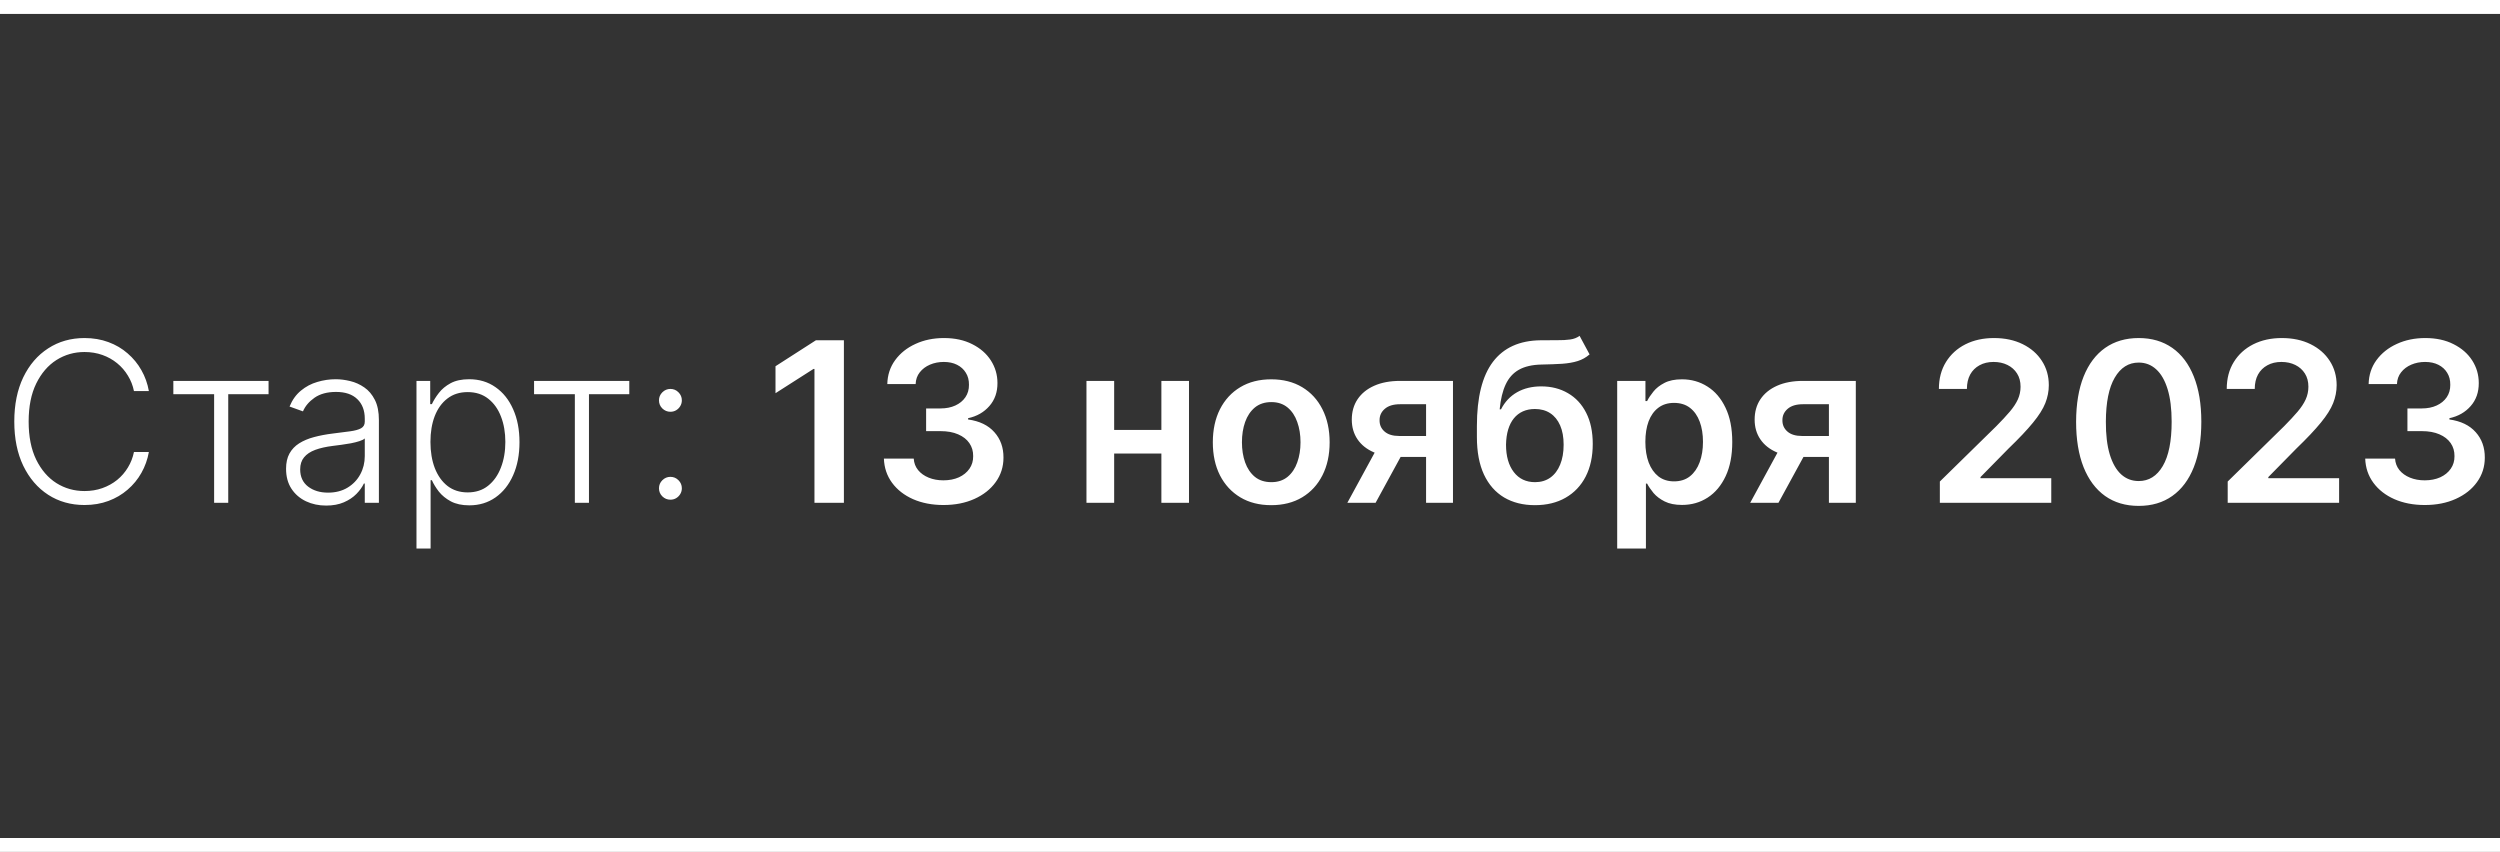
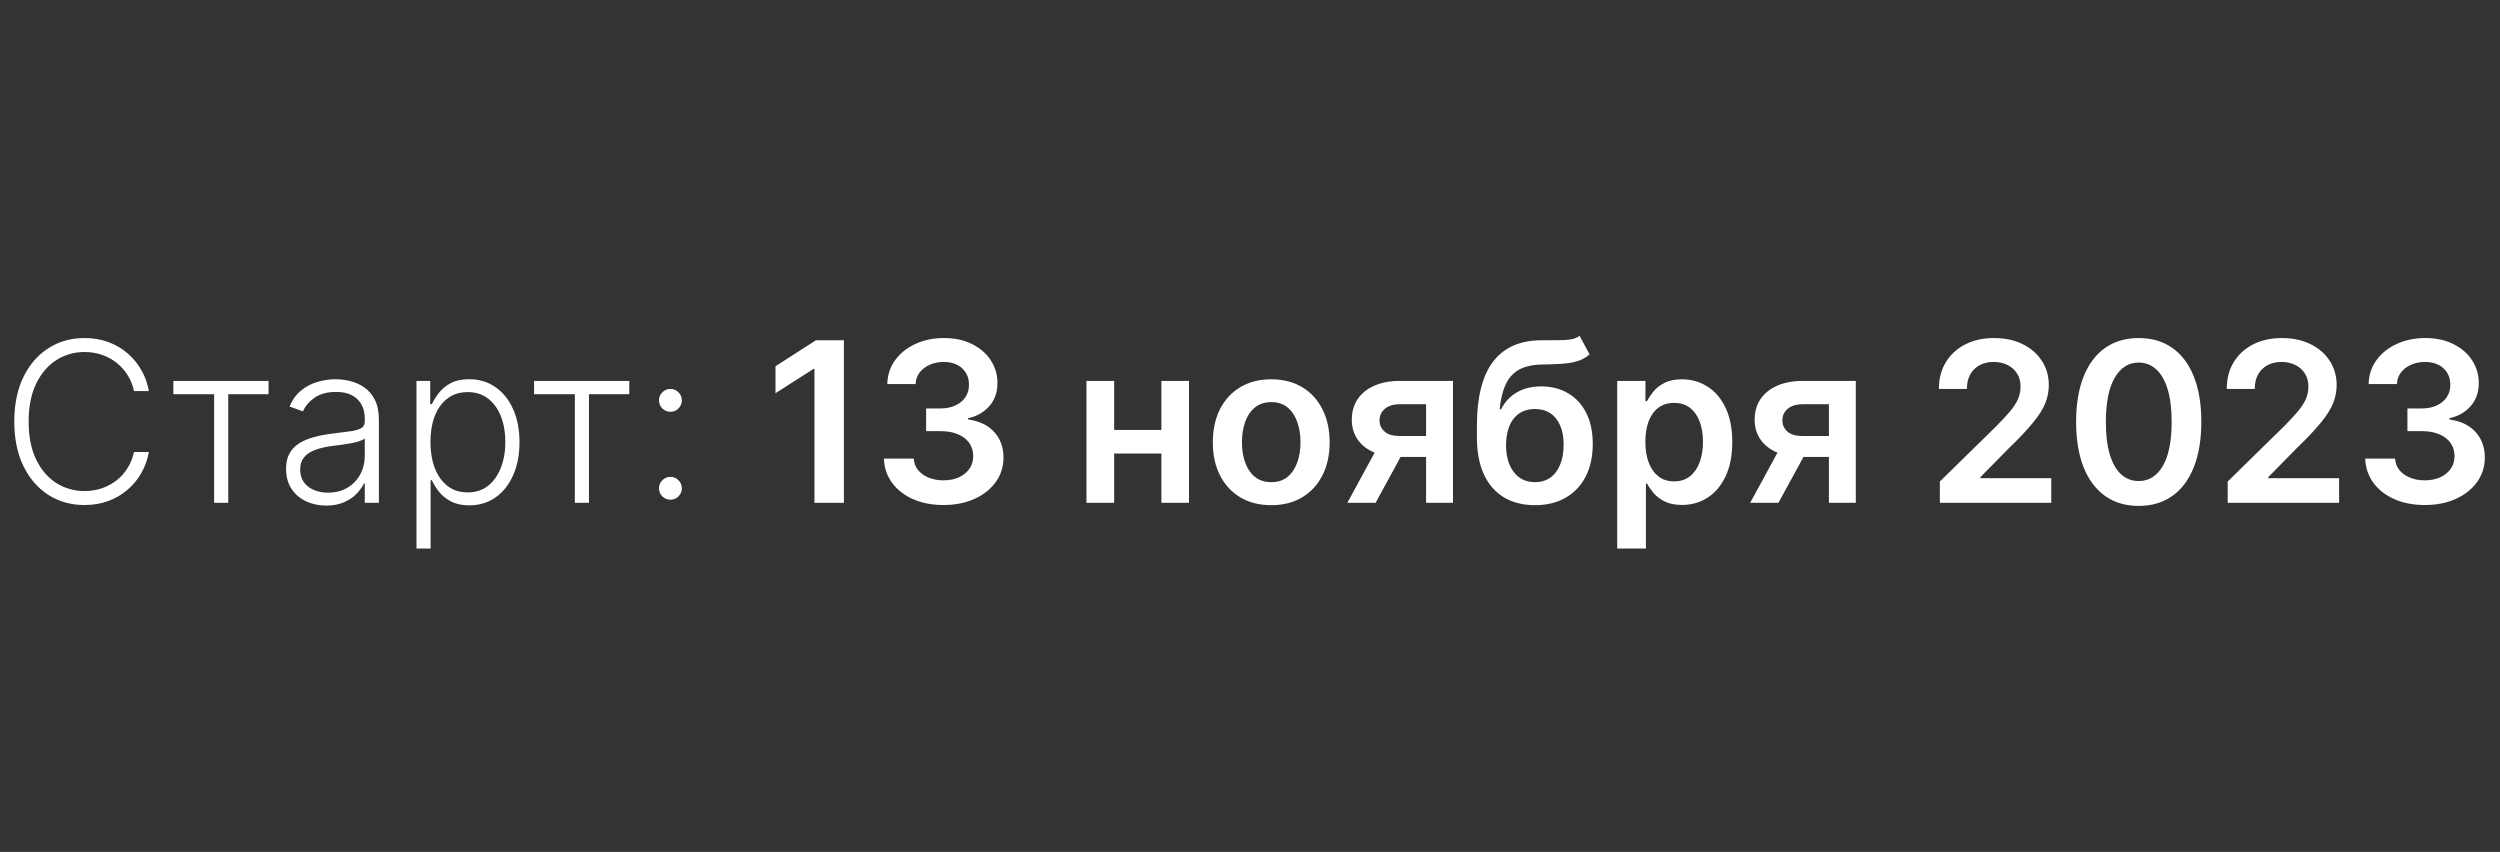
<svg xmlns="http://www.w3.org/2000/svg" width="179" height="61" viewBox="0 0 179 61" fill="none">
  <rect x="0" y="0" width="179" height="61" fill="#333333" stroke="none" />
  <path d="M10.659 28H9.591C9.511 27.602 9.367 27.235 9.159 26.898C8.955 26.557 8.697 26.259 8.386 26.006C8.076 25.752 7.723 25.555 7.33 25.415C6.936 25.275 6.509 25.204 6.051 25.204C5.316 25.204 4.646 25.396 4.04 25.778C3.438 26.161 2.955 26.724 2.591 27.466C2.231 28.204 2.051 29.11 2.051 30.182C2.051 31.261 2.231 32.17 2.591 32.909C2.955 33.648 3.438 34.208 4.04 34.591C4.646 34.97 5.316 35.159 6.051 35.159C6.509 35.159 6.936 35.089 7.33 34.949C7.723 34.809 8.076 34.614 8.386 34.364C8.697 34.11 8.955 33.812 9.159 33.472C9.367 33.131 9.511 32.761 9.591 32.364H10.659C10.564 32.898 10.386 33.396 10.125 33.858C9.867 34.316 9.538 34.718 9.136 35.062C8.739 35.407 8.28 35.676 7.761 35.869C7.242 36.062 6.672 36.159 6.051 36.159C5.074 36.159 4.206 35.915 3.449 35.426C2.691 34.934 2.097 34.24 1.665 33.347C1.237 32.453 1.023 31.398 1.023 30.182C1.023 28.966 1.237 27.911 1.665 27.017C2.097 26.123 2.691 25.432 3.449 24.943C4.206 24.451 5.074 24.204 6.051 24.204C6.672 24.204 7.242 24.301 7.761 24.494C8.28 24.684 8.739 24.953 9.136 25.301C9.538 25.646 9.867 26.047 10.125 26.506C10.386 26.964 10.564 27.462 10.659 28ZM12.411 28.227V27.273H19.229V28.227H16.342V36H15.331V28.227H12.411ZM23.351 36.199C22.824 36.199 22.343 36.097 21.908 35.892C21.472 35.684 21.125 35.385 20.868 34.994C20.61 34.6 20.482 34.123 20.482 33.562C20.482 33.131 20.563 32.767 20.726 32.472C20.889 32.176 21.12 31.934 21.419 31.744C21.718 31.555 22.072 31.405 22.482 31.296C22.891 31.186 23.341 31.1 23.834 31.04C24.322 30.979 24.735 30.926 25.072 30.881C25.413 30.835 25.673 30.763 25.851 30.665C26.029 30.566 26.118 30.407 26.118 30.188V29.983C26.118 29.388 25.94 28.921 25.584 28.579C25.232 28.235 24.724 28.062 24.061 28.062C23.432 28.062 22.919 28.201 22.521 28.477C22.127 28.754 21.851 29.079 21.692 29.454L20.732 29.108C20.928 28.631 21.201 28.25 21.55 27.966C21.898 27.678 22.288 27.472 22.72 27.347C23.152 27.218 23.59 27.153 24.033 27.153C24.366 27.153 24.713 27.197 25.072 27.284C25.436 27.371 25.773 27.523 26.084 27.739C26.394 27.951 26.646 28.248 26.84 28.631C27.033 29.009 27.129 29.491 27.129 30.074V36H26.118V34.619H26.055C25.934 34.877 25.754 35.127 25.516 35.369C25.277 35.612 24.978 35.811 24.618 35.966C24.258 36.121 23.836 36.199 23.351 36.199ZM23.487 35.273C24.025 35.273 24.491 35.153 24.885 34.915C25.279 34.676 25.582 34.36 25.794 33.966C26.01 33.568 26.118 33.131 26.118 32.653V31.392C26.042 31.464 25.915 31.528 25.737 31.585C25.563 31.642 25.36 31.693 25.129 31.739C24.902 31.78 24.675 31.816 24.447 31.847C24.22 31.877 24.016 31.903 23.834 31.926C23.341 31.987 22.921 32.081 22.572 32.21C22.224 32.339 21.957 32.517 21.771 32.744C21.586 32.968 21.493 33.256 21.493 33.608C21.493 34.138 21.682 34.549 22.061 34.841C22.44 35.129 22.915 35.273 23.487 35.273ZM29.82 39.273V27.273H30.803V28.938H30.922C31.043 28.676 31.21 28.409 31.422 28.136C31.634 27.86 31.914 27.627 32.263 27.438C32.615 27.248 33.058 27.153 33.592 27.153C34.312 27.153 34.941 27.343 35.479 27.722C36.02 28.097 36.441 28.623 36.74 29.301C37.043 29.975 37.195 30.761 37.195 31.659C37.195 32.561 37.043 33.35 36.74 34.028C36.441 34.706 36.02 35.235 35.479 35.614C34.941 35.992 34.316 36.182 33.604 36.182C33.077 36.182 32.636 36.087 32.28 35.898C31.928 35.708 31.642 35.475 31.422 35.199C31.206 34.919 31.039 34.646 30.922 34.381H30.831V39.273H29.82ZM30.82 31.642C30.82 32.347 30.924 32.972 31.132 33.517C31.344 34.059 31.647 34.485 32.041 34.795C32.439 35.102 32.92 35.256 33.484 35.256C34.064 35.256 34.553 35.097 34.95 34.778C35.352 34.456 35.657 34.023 35.865 33.477C36.077 32.932 36.183 32.32 36.183 31.642C36.183 30.972 36.079 30.367 35.871 29.829C35.666 29.292 35.363 28.866 34.962 28.551C34.56 28.233 34.068 28.074 33.484 28.074C32.916 28.074 32.433 28.227 32.035 28.534C31.638 28.837 31.335 29.258 31.126 29.796C30.922 30.329 30.82 30.945 30.82 31.642ZM38.239 28.227V27.273H45.057V28.227H42.17V36H41.159V28.227H38.239ZM48.001 35.778C47.778 35.778 47.585 35.699 47.422 35.54C47.263 35.381 47.183 35.188 47.183 34.96C47.183 34.737 47.263 34.545 47.422 34.386C47.585 34.224 47.778 34.142 48.001 34.142C48.229 34.142 48.422 34.224 48.581 34.386C48.74 34.545 48.82 34.737 48.82 34.96C48.82 35.112 48.782 35.25 48.706 35.375C48.634 35.496 48.535 35.595 48.41 35.67C48.289 35.742 48.153 35.778 48.001 35.778ZM48.001 29.483C47.778 29.483 47.585 29.403 47.422 29.244C47.263 29.085 47.183 28.892 47.183 28.665C47.183 28.441 47.263 28.25 47.422 28.091C47.585 27.928 47.778 27.847 48.001 27.847C48.229 27.847 48.422 27.928 48.581 28.091C48.74 28.25 48.82 28.441 48.82 28.665C48.82 28.816 48.782 28.954 48.706 29.079C48.634 29.201 48.535 29.299 48.41 29.375C48.289 29.447 48.153 29.483 48.001 29.483ZM60.423 24.364V36H58.315V26.415H58.247L55.526 28.153V26.222L58.418 24.364H60.423ZM67.554 36.159C66.736 36.159 66.008 36.019 65.372 35.739C64.74 35.458 64.24 35.068 63.872 34.568C63.505 34.068 63.31 33.49 63.287 32.835H65.423C65.442 33.15 65.546 33.424 65.736 33.659C65.925 33.89 66.177 34.07 66.492 34.199C66.806 34.328 67.158 34.392 67.548 34.392C67.965 34.392 68.334 34.32 68.656 34.176C68.978 34.028 69.23 33.824 69.412 33.562C69.594 33.301 69.683 33 69.679 32.659C69.683 32.307 69.592 31.996 69.406 31.727C69.221 31.458 68.952 31.248 68.599 31.097C68.251 30.945 67.831 30.869 67.338 30.869H66.31V29.244H67.338C67.743 29.244 68.097 29.174 68.401 29.034C68.707 28.894 68.948 28.697 69.122 28.443C69.296 28.186 69.382 27.888 69.378 27.551C69.382 27.222 69.308 26.936 69.156 26.693C69.008 26.447 68.798 26.256 68.526 26.119C68.257 25.983 67.94 25.915 67.577 25.915C67.221 25.915 66.891 25.979 66.588 26.108C66.285 26.237 66.041 26.421 65.855 26.659C65.669 26.894 65.571 27.174 65.56 27.5H63.531C63.546 26.849 63.734 26.276 64.094 25.784C64.457 25.288 64.942 24.901 65.548 24.625C66.154 24.345 66.834 24.204 67.588 24.204C68.365 24.204 69.039 24.35 69.611 24.642C70.187 24.93 70.632 25.318 70.946 25.807C71.26 26.296 71.418 26.835 71.418 27.426C71.421 28.081 71.228 28.631 70.838 29.074C70.452 29.517 69.944 29.807 69.315 29.943V30.034C70.133 30.148 70.76 30.451 71.196 30.943C71.635 31.432 71.853 32.04 71.849 32.767C71.849 33.419 71.664 34.002 71.293 34.517C70.925 35.028 70.418 35.43 69.77 35.722C69.126 36.013 68.387 36.159 67.554 36.159ZM83.785 30.784V32.472H79.138V30.784H83.785ZM79.774 27.273V36H77.791V27.273H79.774ZM85.132 27.273V36H83.155V27.273H85.132ZM91.02 36.17C90.168 36.17 89.429 35.983 88.804 35.608C88.179 35.233 87.694 34.708 87.349 34.034C87.008 33.36 86.838 32.572 86.838 31.671C86.838 30.769 87.008 29.979 87.349 29.301C87.694 28.623 88.179 28.097 88.804 27.722C89.429 27.347 90.168 27.159 91.02 27.159C91.872 27.159 92.611 27.347 93.236 27.722C93.861 28.097 94.344 28.623 94.685 29.301C95.029 29.979 95.202 30.769 95.202 31.671C95.202 32.572 95.029 33.36 94.685 34.034C94.344 34.708 93.861 35.233 93.236 35.608C92.611 35.983 91.872 36.17 91.02 36.17ZM91.031 34.523C91.493 34.523 91.88 34.396 92.19 34.142C92.501 33.885 92.732 33.54 92.883 33.108C93.039 32.676 93.117 32.195 93.117 31.665C93.117 31.131 93.039 30.648 92.883 30.216C92.732 29.78 92.501 29.434 92.19 29.176C91.88 28.919 91.493 28.79 91.031 28.79C90.558 28.79 90.164 28.919 89.849 29.176C89.539 29.434 89.306 29.78 89.151 30.216C88.999 30.648 88.923 31.131 88.923 31.665C88.923 32.195 88.999 32.676 89.151 33.108C89.306 33.54 89.539 33.885 89.849 34.142C90.164 34.396 90.558 34.523 91.031 34.523ZM102.107 36V28.943H100.243C99.769 28.943 99.406 29.053 99.152 29.273C98.898 29.492 98.773 29.765 98.777 30.091C98.773 30.417 98.892 30.686 99.135 30.898C99.377 31.11 99.724 31.216 100.175 31.216H102.754V32.716H100.175C99.478 32.716 98.876 32.606 98.368 32.386C97.86 32.167 97.47 31.856 97.197 31.454C96.925 31.053 96.788 30.583 96.788 30.046C96.788 29.485 96.927 28.998 97.203 28.585C97.483 28.169 97.881 27.847 98.396 27.619C98.915 27.388 99.531 27.273 100.243 27.273H104.033V36H102.107ZM96.47 36L98.908 31.523H100.936L98.493 36H96.47ZM113.098 24.046L113.814 25.375C113.56 25.595 113.276 25.754 112.962 25.852C112.647 25.951 112.278 26.015 111.854 26.046C111.433 26.072 110.933 26.091 110.354 26.102C109.702 26.117 109.17 26.241 108.757 26.472C108.344 26.703 108.028 27.053 107.808 27.523C107.589 27.989 107.445 28.583 107.376 29.307H107.473C107.746 28.773 108.128 28.366 108.621 28.085C109.113 27.805 109.691 27.665 110.354 27.665C111.077 27.665 111.715 27.828 112.268 28.153C112.825 28.475 113.259 28.943 113.57 29.557C113.884 30.171 114.041 30.913 114.041 31.784C114.041 32.682 113.873 33.46 113.536 34.119C113.198 34.775 112.719 35.28 112.098 35.636C111.481 35.992 110.748 36.17 109.899 36.17C109.054 36.17 108.32 35.987 107.695 35.619C107.073 35.248 106.592 34.701 106.251 33.977C105.914 33.25 105.746 32.354 105.746 31.29V30.506C105.746 28.453 106.128 26.921 106.893 25.909C107.659 24.898 108.793 24.383 110.297 24.364C110.744 24.356 111.143 24.354 111.496 24.358C111.852 24.362 112.162 24.345 112.428 24.307C112.693 24.269 112.916 24.182 113.098 24.046ZM109.911 34.523C110.331 34.523 110.695 34.415 111.001 34.199C111.308 33.979 111.543 33.669 111.706 33.267C111.873 32.865 111.956 32.39 111.956 31.841C111.956 31.299 111.873 30.839 111.706 30.46C111.539 30.078 111.303 29.786 110.996 29.585C110.689 29.384 110.323 29.284 109.899 29.284C109.581 29.284 109.295 29.341 109.041 29.454C108.787 29.568 108.571 29.735 108.393 29.954C108.215 30.174 108.079 30.441 107.984 30.756C107.89 31.07 107.839 31.432 107.831 31.841C107.831 32.663 108.017 33.316 108.388 33.801C108.759 34.282 109.267 34.523 109.911 34.523ZM115.791 39.273V27.273H117.814V28.716H117.933C118.039 28.504 118.189 28.278 118.382 28.04C118.575 27.797 118.837 27.591 119.166 27.421C119.496 27.246 119.916 27.159 120.428 27.159C121.102 27.159 121.71 27.331 122.251 27.676C122.797 28.017 123.229 28.523 123.547 29.193C123.869 29.86 124.03 30.678 124.03 31.648C124.03 32.606 123.873 33.42 123.558 34.091C123.244 34.761 122.816 35.273 122.274 35.625C121.732 35.977 121.119 36.153 120.433 36.153C119.933 36.153 119.518 36.07 119.189 35.903C118.859 35.737 118.594 35.536 118.393 35.301C118.196 35.062 118.043 34.837 117.933 34.625H117.848V39.273H115.791ZM117.808 31.636C117.808 32.201 117.888 32.695 118.047 33.119C118.21 33.544 118.443 33.875 118.746 34.114C119.053 34.349 119.424 34.466 119.859 34.466C120.314 34.466 120.695 34.345 121.001 34.102C121.308 33.856 121.539 33.521 121.695 33.097C121.854 32.669 121.933 32.182 121.933 31.636C121.933 31.095 121.856 30.614 121.7 30.193C121.545 29.773 121.314 29.443 121.007 29.204C120.7 28.966 120.318 28.847 119.859 28.847C119.42 28.847 119.047 28.962 118.74 29.193C118.433 29.424 118.2 29.748 118.041 30.165C117.886 30.581 117.808 31.072 117.808 31.636ZM130.95 36V28.943H129.087C128.613 28.943 128.25 29.053 127.996 29.273C127.742 29.492 127.617 29.765 127.621 30.091C127.617 30.417 127.736 30.686 127.979 30.898C128.221 31.11 128.568 31.216 129.018 31.216H131.598V32.716H129.018C128.321 32.716 127.719 32.606 127.212 32.386C126.704 32.167 126.314 31.856 126.041 31.454C125.768 31.053 125.632 30.583 125.632 30.046C125.632 29.485 125.77 28.998 126.047 28.585C126.327 28.169 126.725 27.847 127.24 27.619C127.759 27.388 128.375 27.273 129.087 27.273H132.876V36H130.95ZM125.314 36L127.751 31.523H129.78L127.337 36H125.314ZM138.893 36V34.477L142.933 30.517C143.32 30.127 143.642 29.78 143.899 29.477C144.157 29.174 144.35 28.881 144.479 28.597C144.607 28.312 144.672 28.009 144.672 27.688C144.672 27.32 144.589 27.006 144.422 26.744C144.255 26.479 144.026 26.275 143.734 26.131C143.443 25.987 143.111 25.915 142.74 25.915C142.357 25.915 142.022 25.994 141.734 26.153C141.446 26.309 141.223 26.53 141.064 26.818C140.909 27.106 140.831 27.449 140.831 27.847H138.825C138.825 27.108 138.994 26.466 139.331 25.921C139.668 25.375 140.132 24.953 140.723 24.653C141.318 24.354 142 24.204 142.768 24.204C143.549 24.204 144.234 24.35 144.825 24.642C145.416 24.934 145.875 25.333 146.2 25.841C146.53 26.349 146.695 26.928 146.695 27.579C146.695 28.015 146.611 28.443 146.445 28.864C146.278 29.284 145.984 29.75 145.564 30.261C145.147 30.773 144.562 31.392 143.808 32.119L141.803 34.159V34.239H146.871V36H138.893ZM153.132 36.222C152.196 36.222 151.393 35.985 150.723 35.511C150.056 35.034 149.543 34.347 149.183 33.449C148.827 32.547 148.649 31.462 148.649 30.193C148.653 28.924 148.833 27.845 149.189 26.954C149.549 26.061 150.062 25.379 150.729 24.909C151.399 24.439 152.2 24.204 153.132 24.204C154.064 24.204 154.865 24.439 155.536 24.909C156.206 25.379 156.719 26.061 157.075 26.954C157.435 27.849 157.615 28.928 157.615 30.193C157.615 31.466 157.435 32.553 157.075 33.455C156.719 34.352 156.206 35.038 155.536 35.511C154.869 35.985 154.068 36.222 153.132 36.222ZM153.132 34.443C153.859 34.443 154.433 34.085 154.854 33.369C155.278 32.65 155.49 31.591 155.49 30.193C155.49 29.269 155.393 28.492 155.2 27.864C155.007 27.235 154.734 26.761 154.382 26.443C154.03 26.121 153.613 25.96 153.132 25.96C152.409 25.96 151.837 26.32 151.416 27.04C150.996 27.756 150.784 28.807 150.78 30.193C150.776 31.121 150.869 31.901 151.058 32.534C151.251 33.167 151.524 33.644 151.876 33.966C152.229 34.284 152.647 34.443 153.132 34.443ZM159.503 36V34.477L163.543 30.517C163.929 30.127 164.251 29.78 164.509 29.477C164.766 29.174 164.959 28.881 165.088 28.597C165.217 28.312 165.281 28.009 165.281 27.688C165.281 27.32 165.198 27.006 165.031 26.744C164.865 26.479 164.635 26.275 164.344 26.131C164.052 25.987 163.721 25.915 163.349 25.915C162.967 25.915 162.632 25.994 162.344 26.153C162.056 26.309 161.832 26.53 161.673 26.818C161.518 27.106 161.44 27.449 161.44 27.847H159.435C159.435 27.108 159.603 26.466 159.94 25.921C160.277 25.375 160.741 24.953 161.332 24.653C161.927 24.354 162.609 24.204 163.378 24.204C164.158 24.204 164.844 24.35 165.435 24.642C166.026 24.934 166.484 25.333 166.81 25.841C167.139 26.349 167.304 26.928 167.304 27.579C167.304 28.015 167.221 28.443 167.054 28.864C166.887 29.284 166.594 29.75 166.173 30.261C165.757 30.773 165.171 31.392 164.418 32.119L162.412 34.159V34.239H167.48V36H159.503ZM173.616 36.159C172.798 36.159 172.071 36.019 171.435 35.739C170.802 35.458 170.302 35.068 169.935 34.568C169.567 34.068 169.372 33.49 169.349 32.835H171.486C171.505 33.15 171.609 33.424 171.798 33.659C171.988 33.89 172.24 34.07 172.554 34.199C172.868 34.328 173.221 34.392 173.611 34.392C174.027 34.392 174.397 34.32 174.719 34.176C175.041 34.028 175.293 33.824 175.474 33.562C175.656 33.301 175.745 33 175.741 32.659C175.745 32.307 175.654 31.996 175.469 31.727C175.283 31.458 175.014 31.248 174.662 31.097C174.313 30.945 173.893 30.869 173.401 30.869H172.372V29.244H173.401C173.806 29.244 174.16 29.174 174.463 29.034C174.77 28.894 175.01 28.697 175.185 28.443C175.359 28.186 175.444 27.888 175.44 27.551C175.444 27.222 175.37 26.936 175.219 26.693C175.071 26.447 174.861 26.256 174.588 26.119C174.319 25.983 174.003 25.915 173.639 25.915C173.283 25.915 172.954 25.979 172.651 26.108C172.348 26.237 172.103 26.421 171.918 26.659C171.732 26.894 171.634 27.174 171.622 27.5H169.594C169.609 26.849 169.796 26.276 170.156 25.784C170.52 25.288 171.005 24.901 171.611 24.625C172.217 24.345 172.897 24.204 173.651 24.204C174.427 24.204 175.101 24.35 175.673 24.642C176.249 24.93 176.694 25.318 177.009 25.807C177.323 26.296 177.48 26.835 177.48 27.426C177.484 28.081 177.291 28.631 176.901 29.074C176.514 29.517 176.007 29.807 175.378 29.943V30.034C176.196 30.148 176.823 30.451 177.259 30.943C177.698 31.432 177.916 32.04 177.912 32.767C177.912 33.419 177.726 34.002 177.355 34.517C176.988 35.028 176.48 35.43 175.832 35.722C175.188 36.013 174.45 36.159 173.616 36.159Z" fill="white" />
-   <path d="M0 1H179V-1H0V1ZM179 60H0V62H179V60Z" fill="white" mask="url(#path-1-inside-1_7435_1957)" />
</svg>